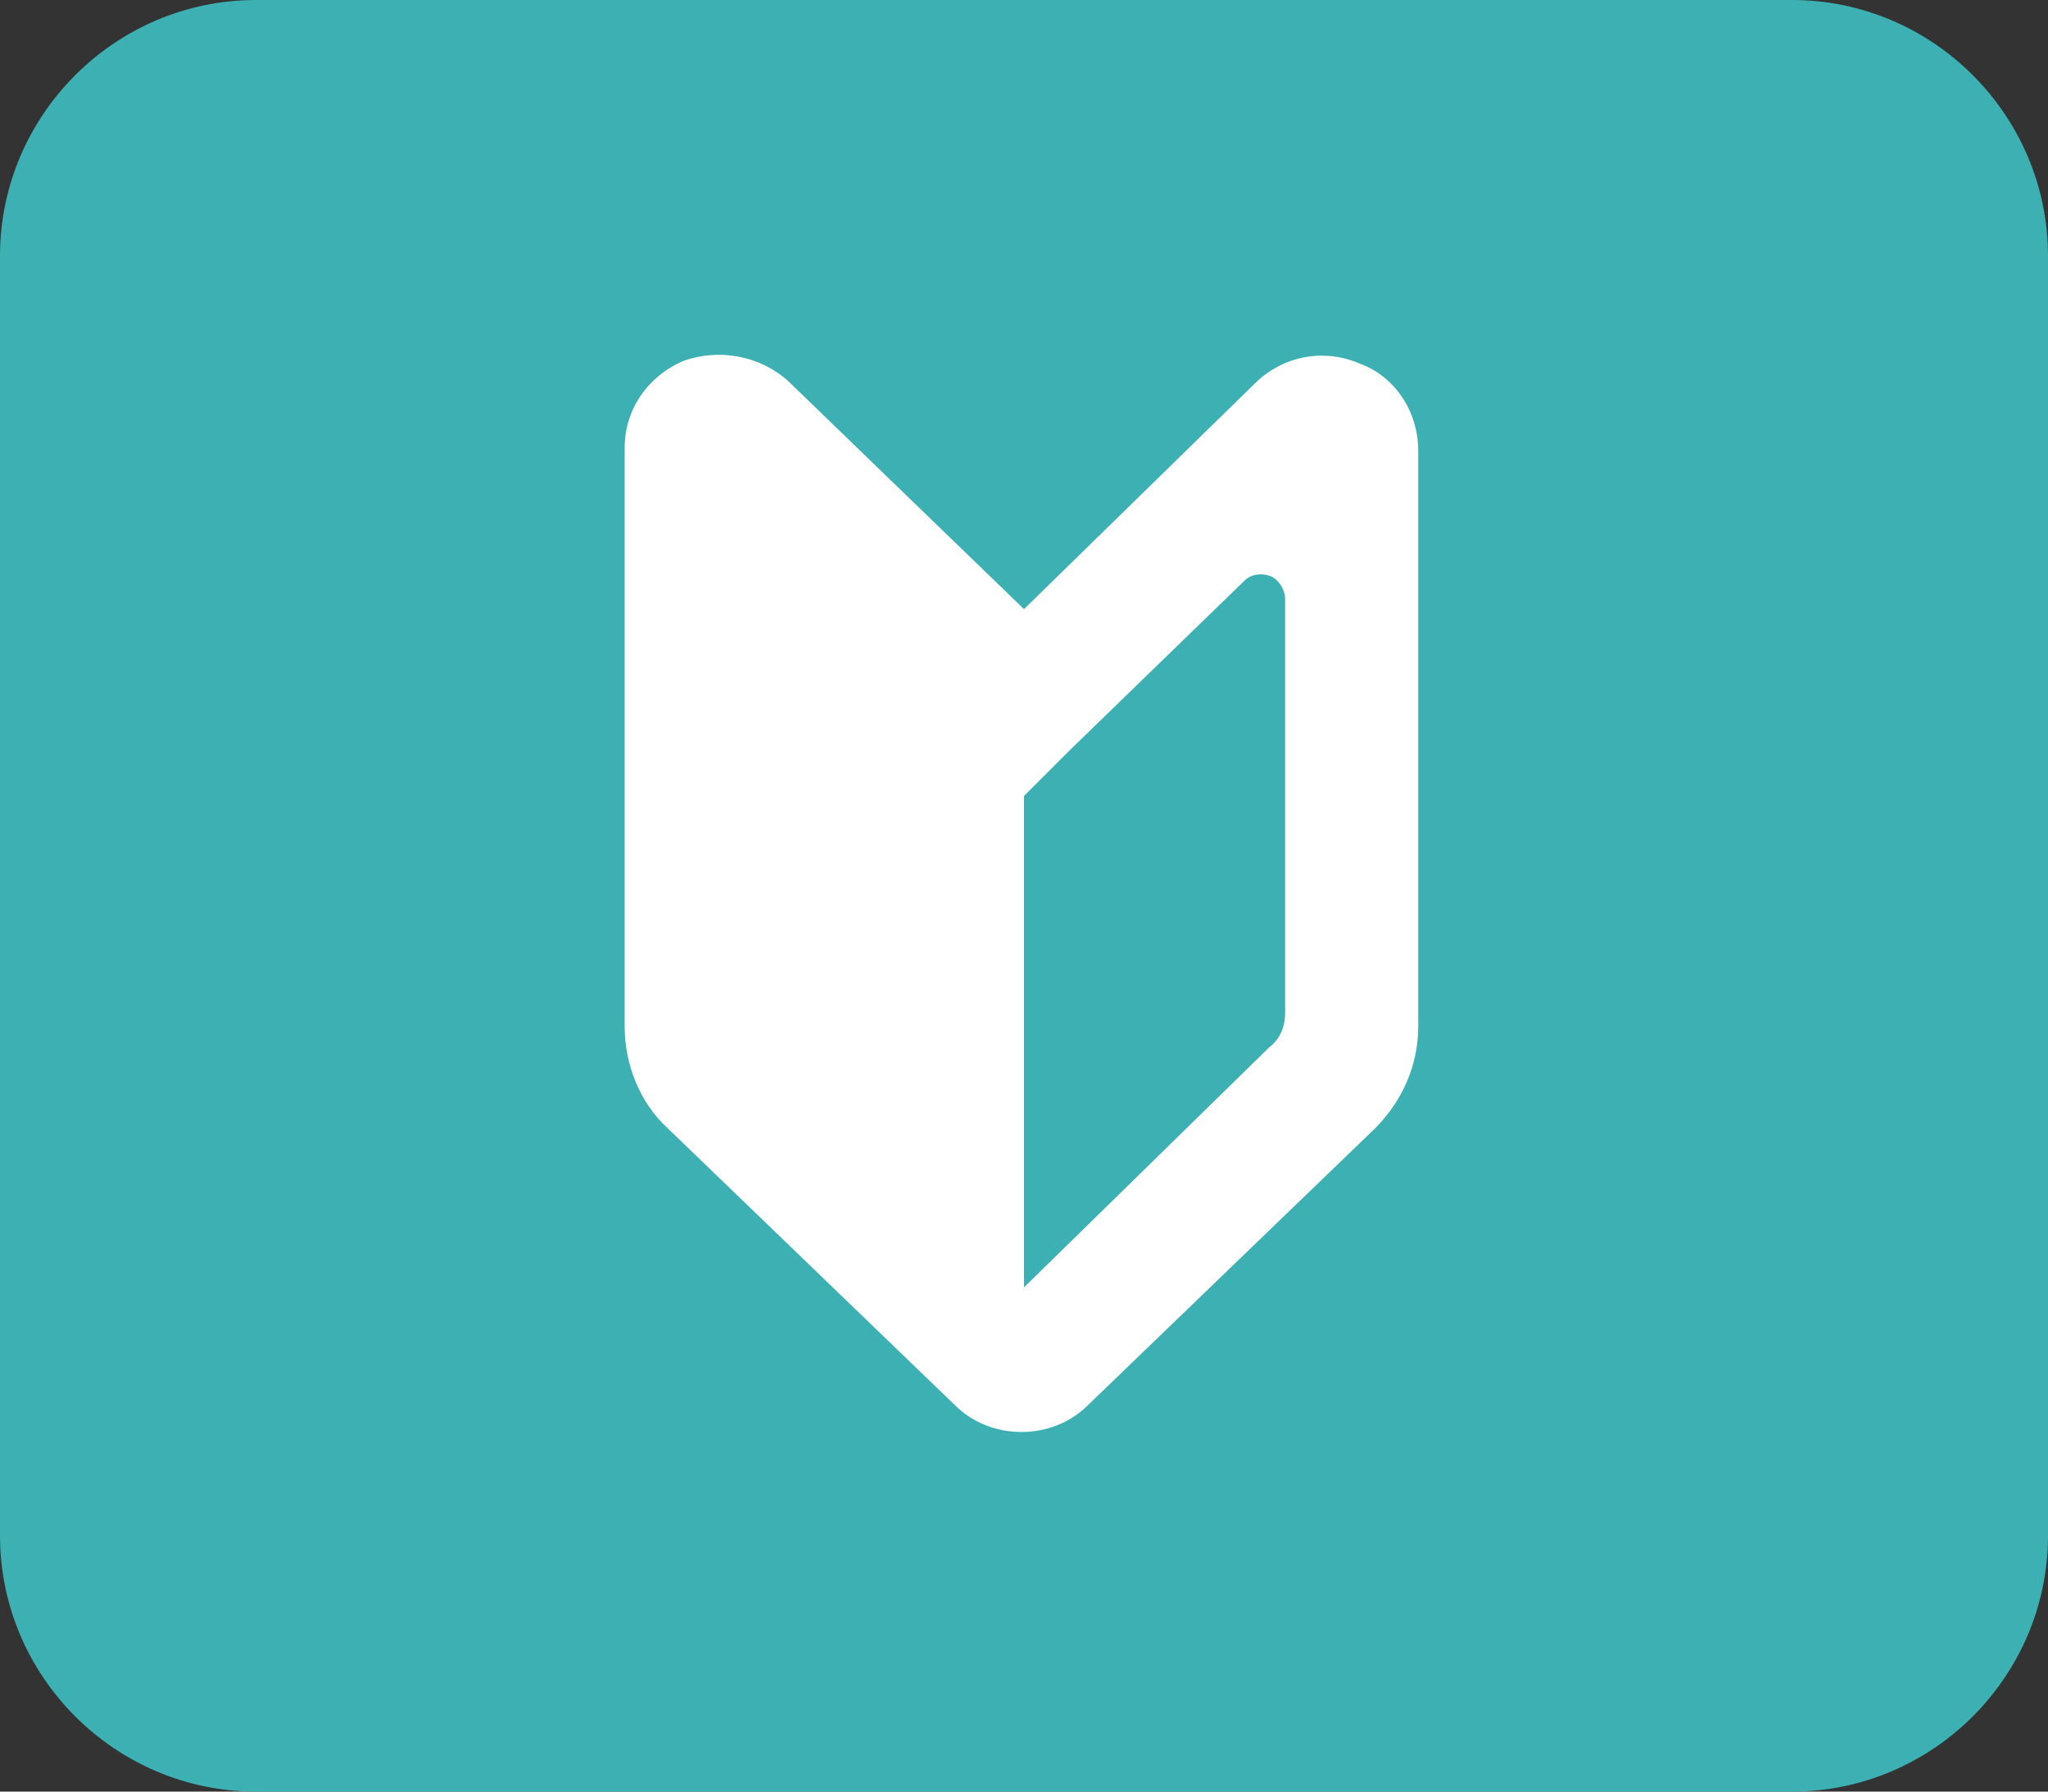
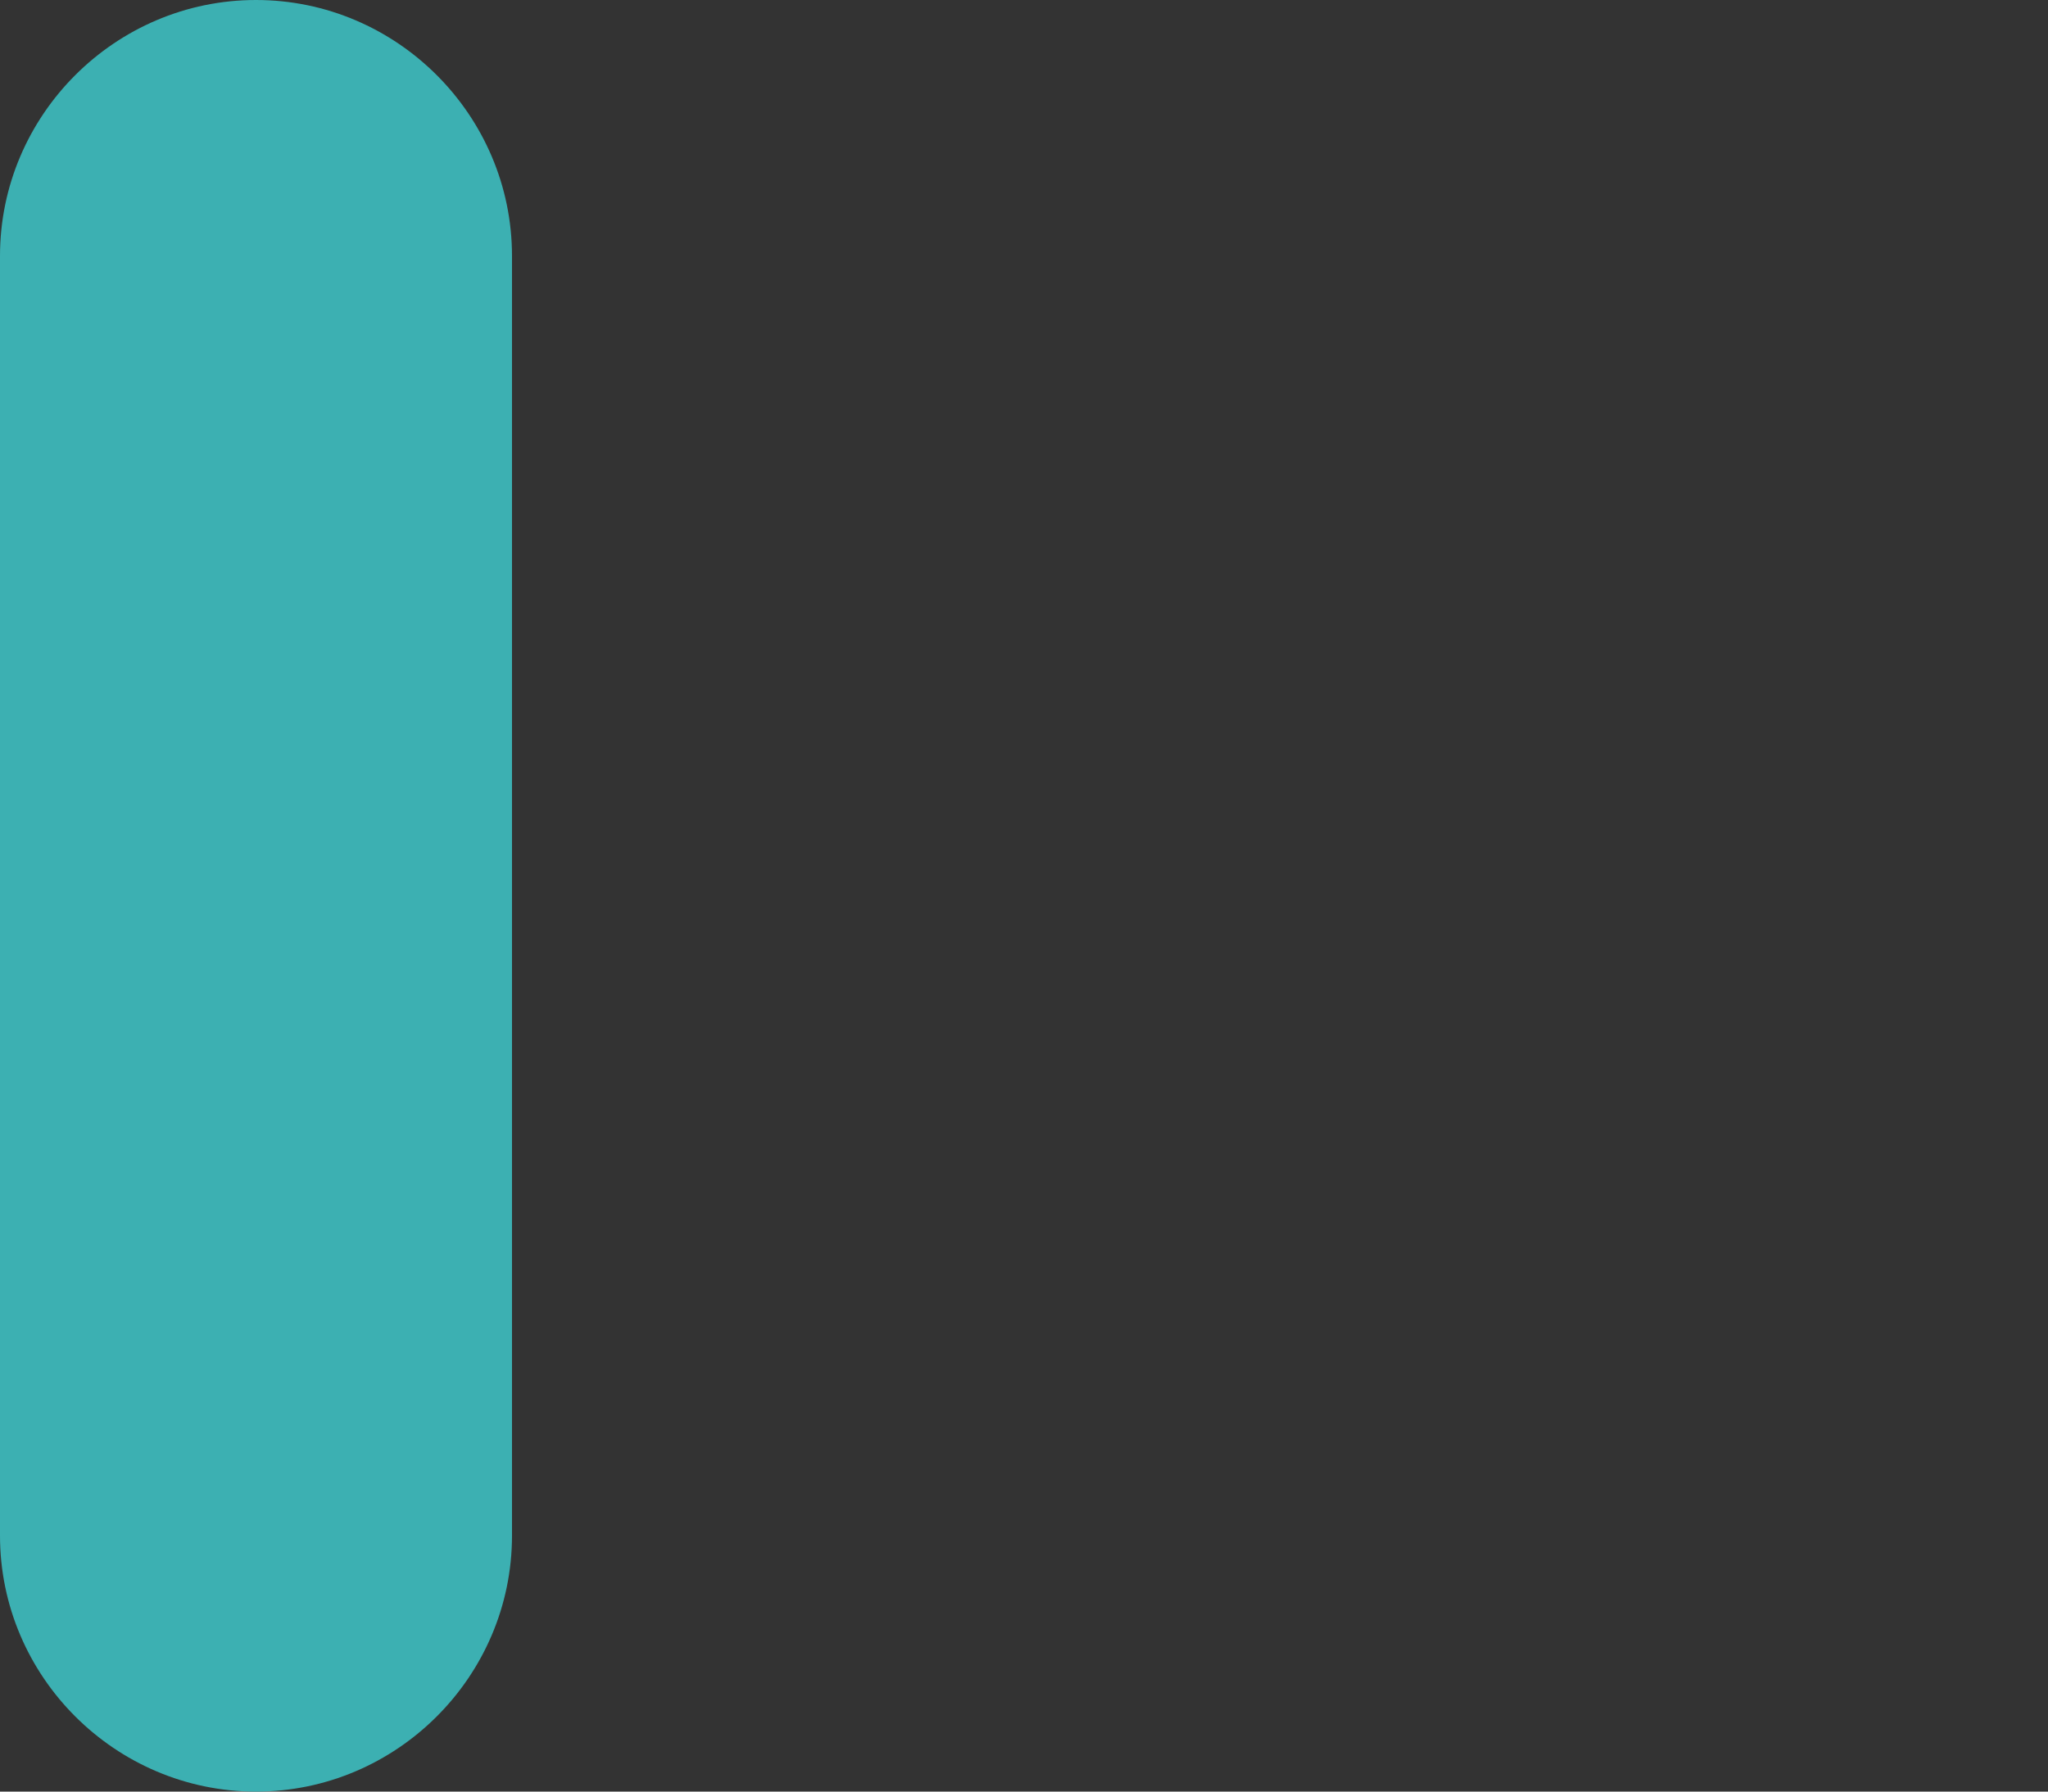
<svg xmlns="http://www.w3.org/2000/svg" version="1.1" id="レイヤー_1" x="0px" y="0px" viewBox="0 0 80 70" style="enable-background:new 0 0 80 70;" xml:space="preserve">
  <rect x="0" y="0" width="80" height="70" fill="#333333" stroke="none" />
  <style type="text/css">
	.st0{fill:#3CB0B2;}
	.st1{fill:#FFFFFF;}
</style>
-   <path id="_210111-13_ESS101989_square" class="st0" d="M10,0h60c5.5,0,10,4.5,10,10v50c0,5.5-4.5,10-10,10H10C4.5,70,0,65.5,0,60V10  C0,4.5,4.5,0,10,0z" />
+   <path id="_210111-13_ESS101989_square" class="st0" d="M10,0c5.5,0,10,4.5,10,10v50c0,5.5-4.5,10-10,10H10C4.5,70,0,65.5,0,60V10  C0,4.5,4.5,0,10,0z" />
  <g>
-     <path class="st1" d="M40,23.8l-9.2-8.9c-1.1-1-2.7-1.3-4.1-0.8c-1.4,0.6-2.3,1.9-2.3,3.4v22.6c0,1.5,0.6,3,1.7,4l11.2,10.8   c1.4,1.4,3.8,1.4,5.2,0l11.2-10.8c1.1-1.1,1.7-2.5,1.7-4V17.6c0-1.5-0.9-2.9-2.3-3.4c-1.4-0.6-3-0.3-4.1,0.8L40,23.8z M50.2,39.6   c0,0.5-0.2,1-0.6,1.3L40,50.3V31.1l1.8-1.8l6.8-6.6c0.3-0.3,0.7-0.3,1-0.2c0.3,0.1,0.6,0.5,0.6,0.9V39.6z" />
-   </g>
+     </g>
</svg>